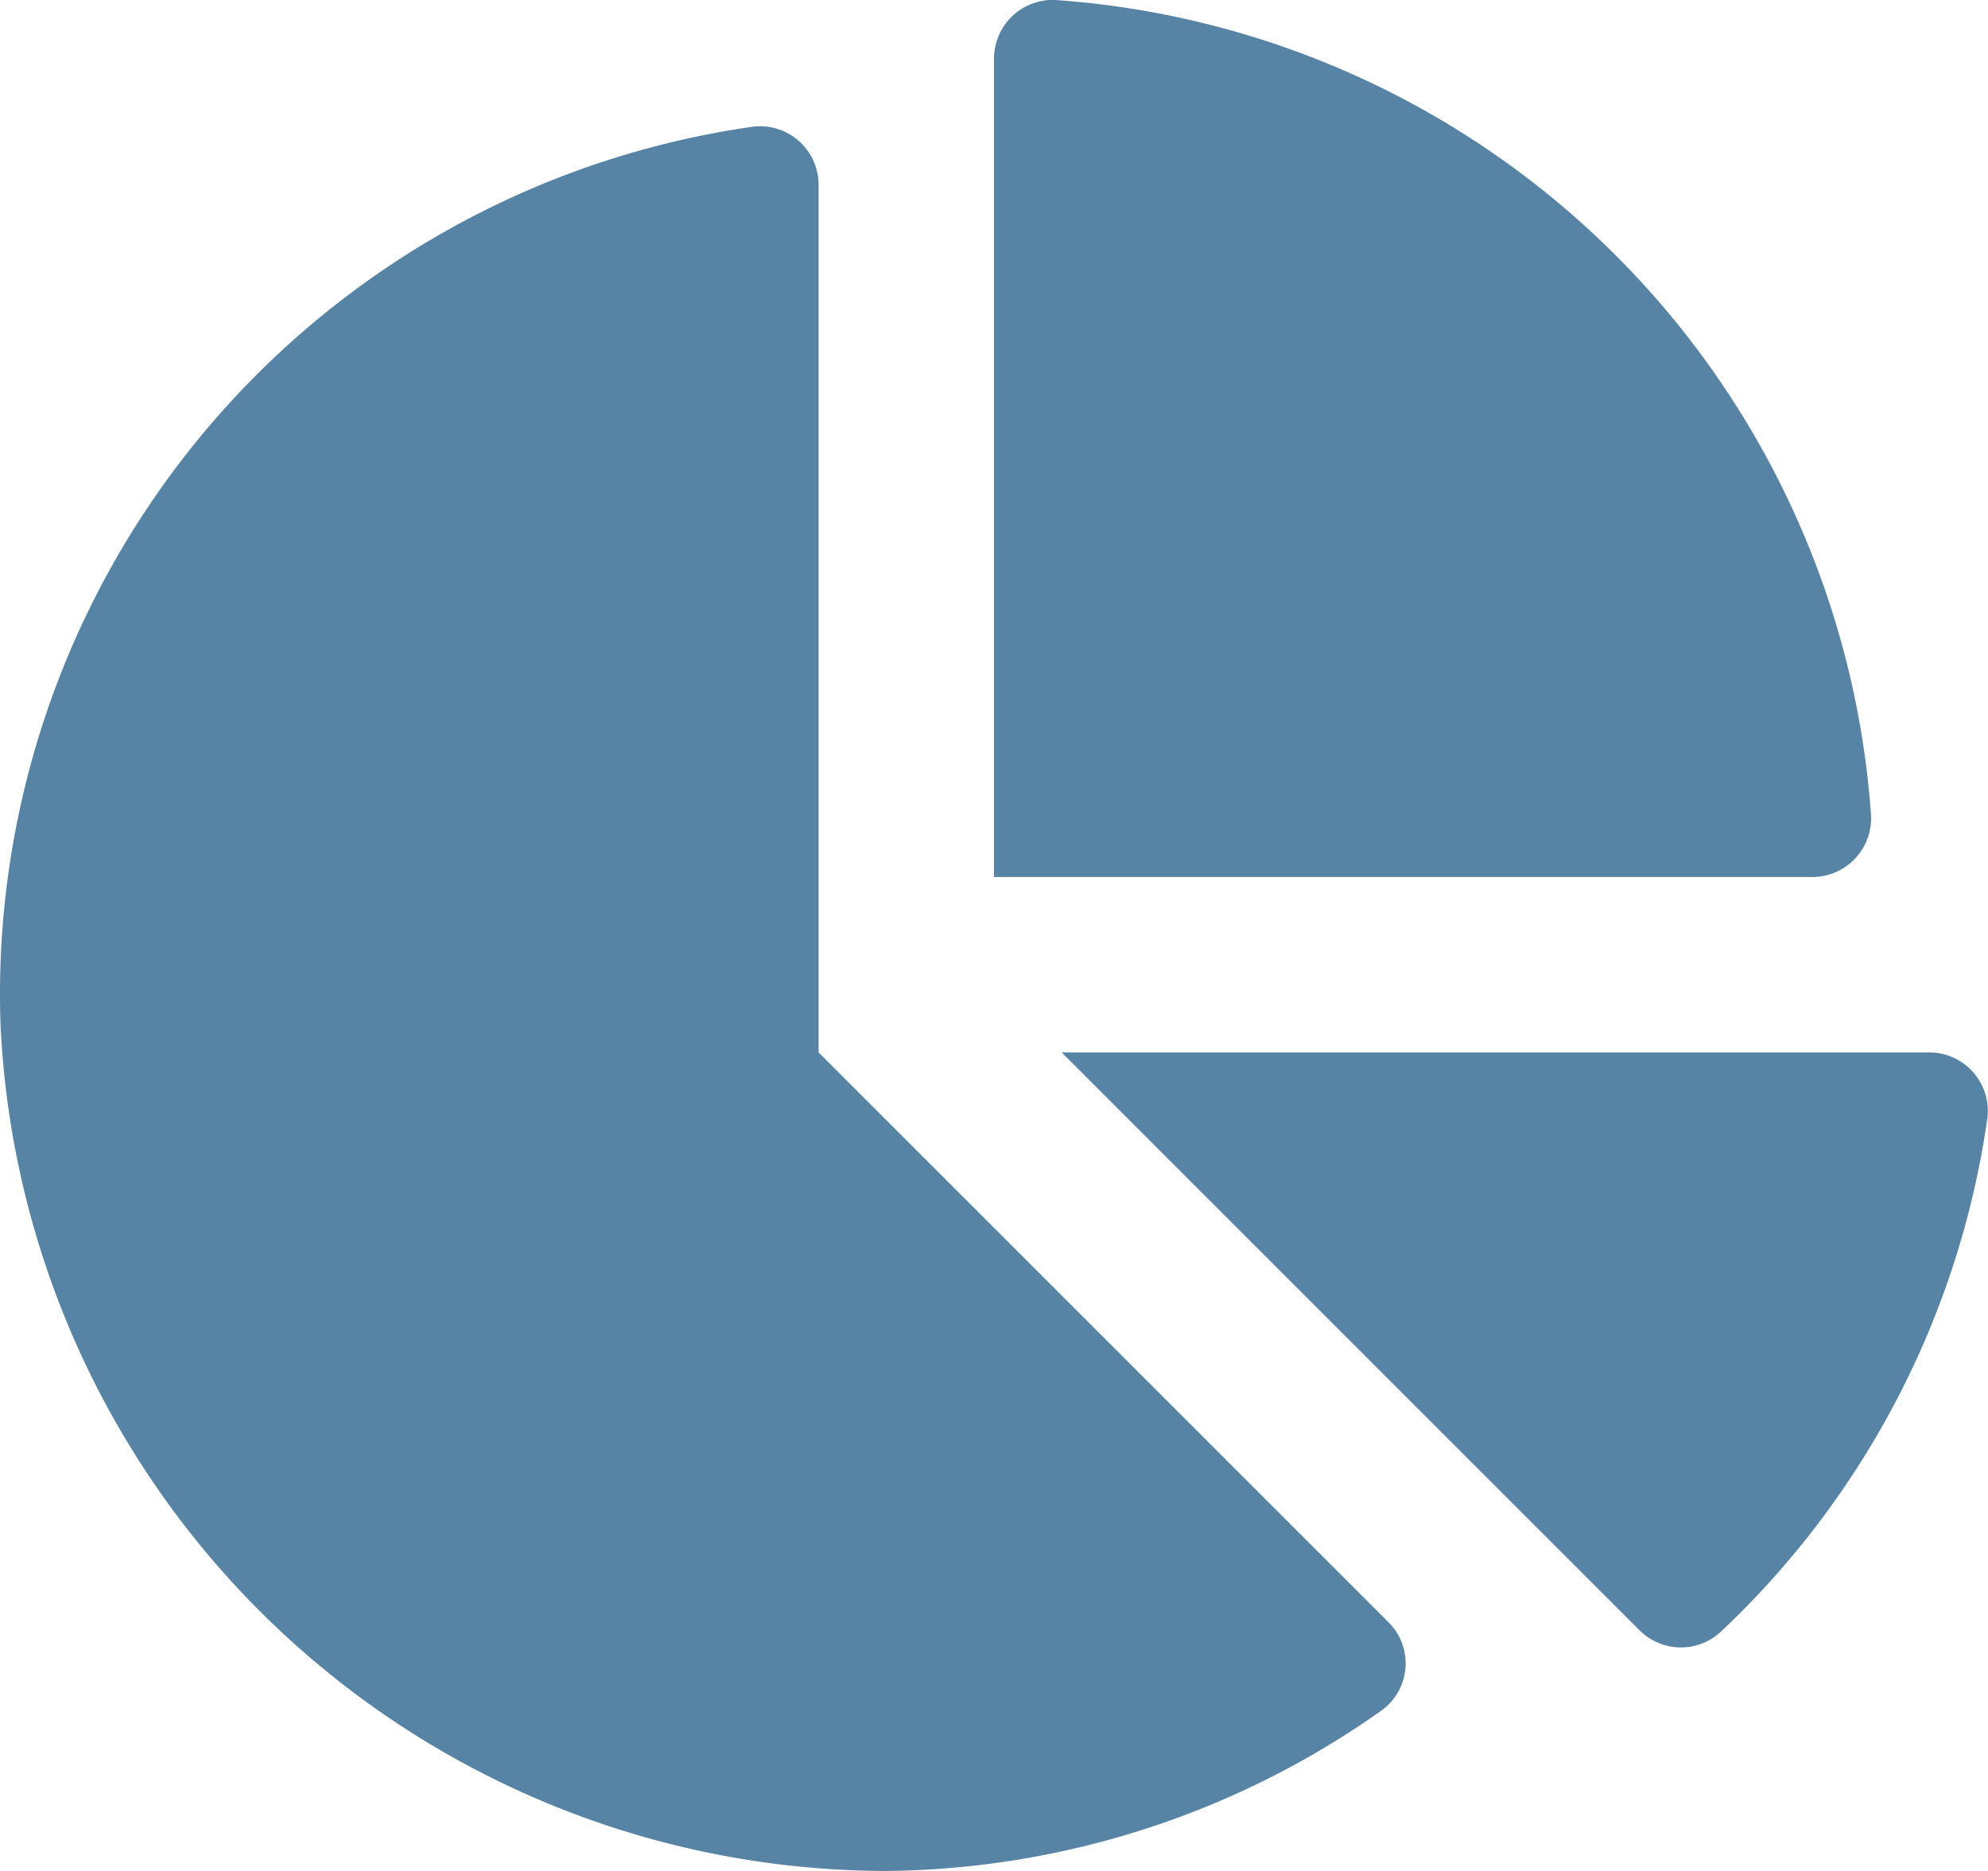
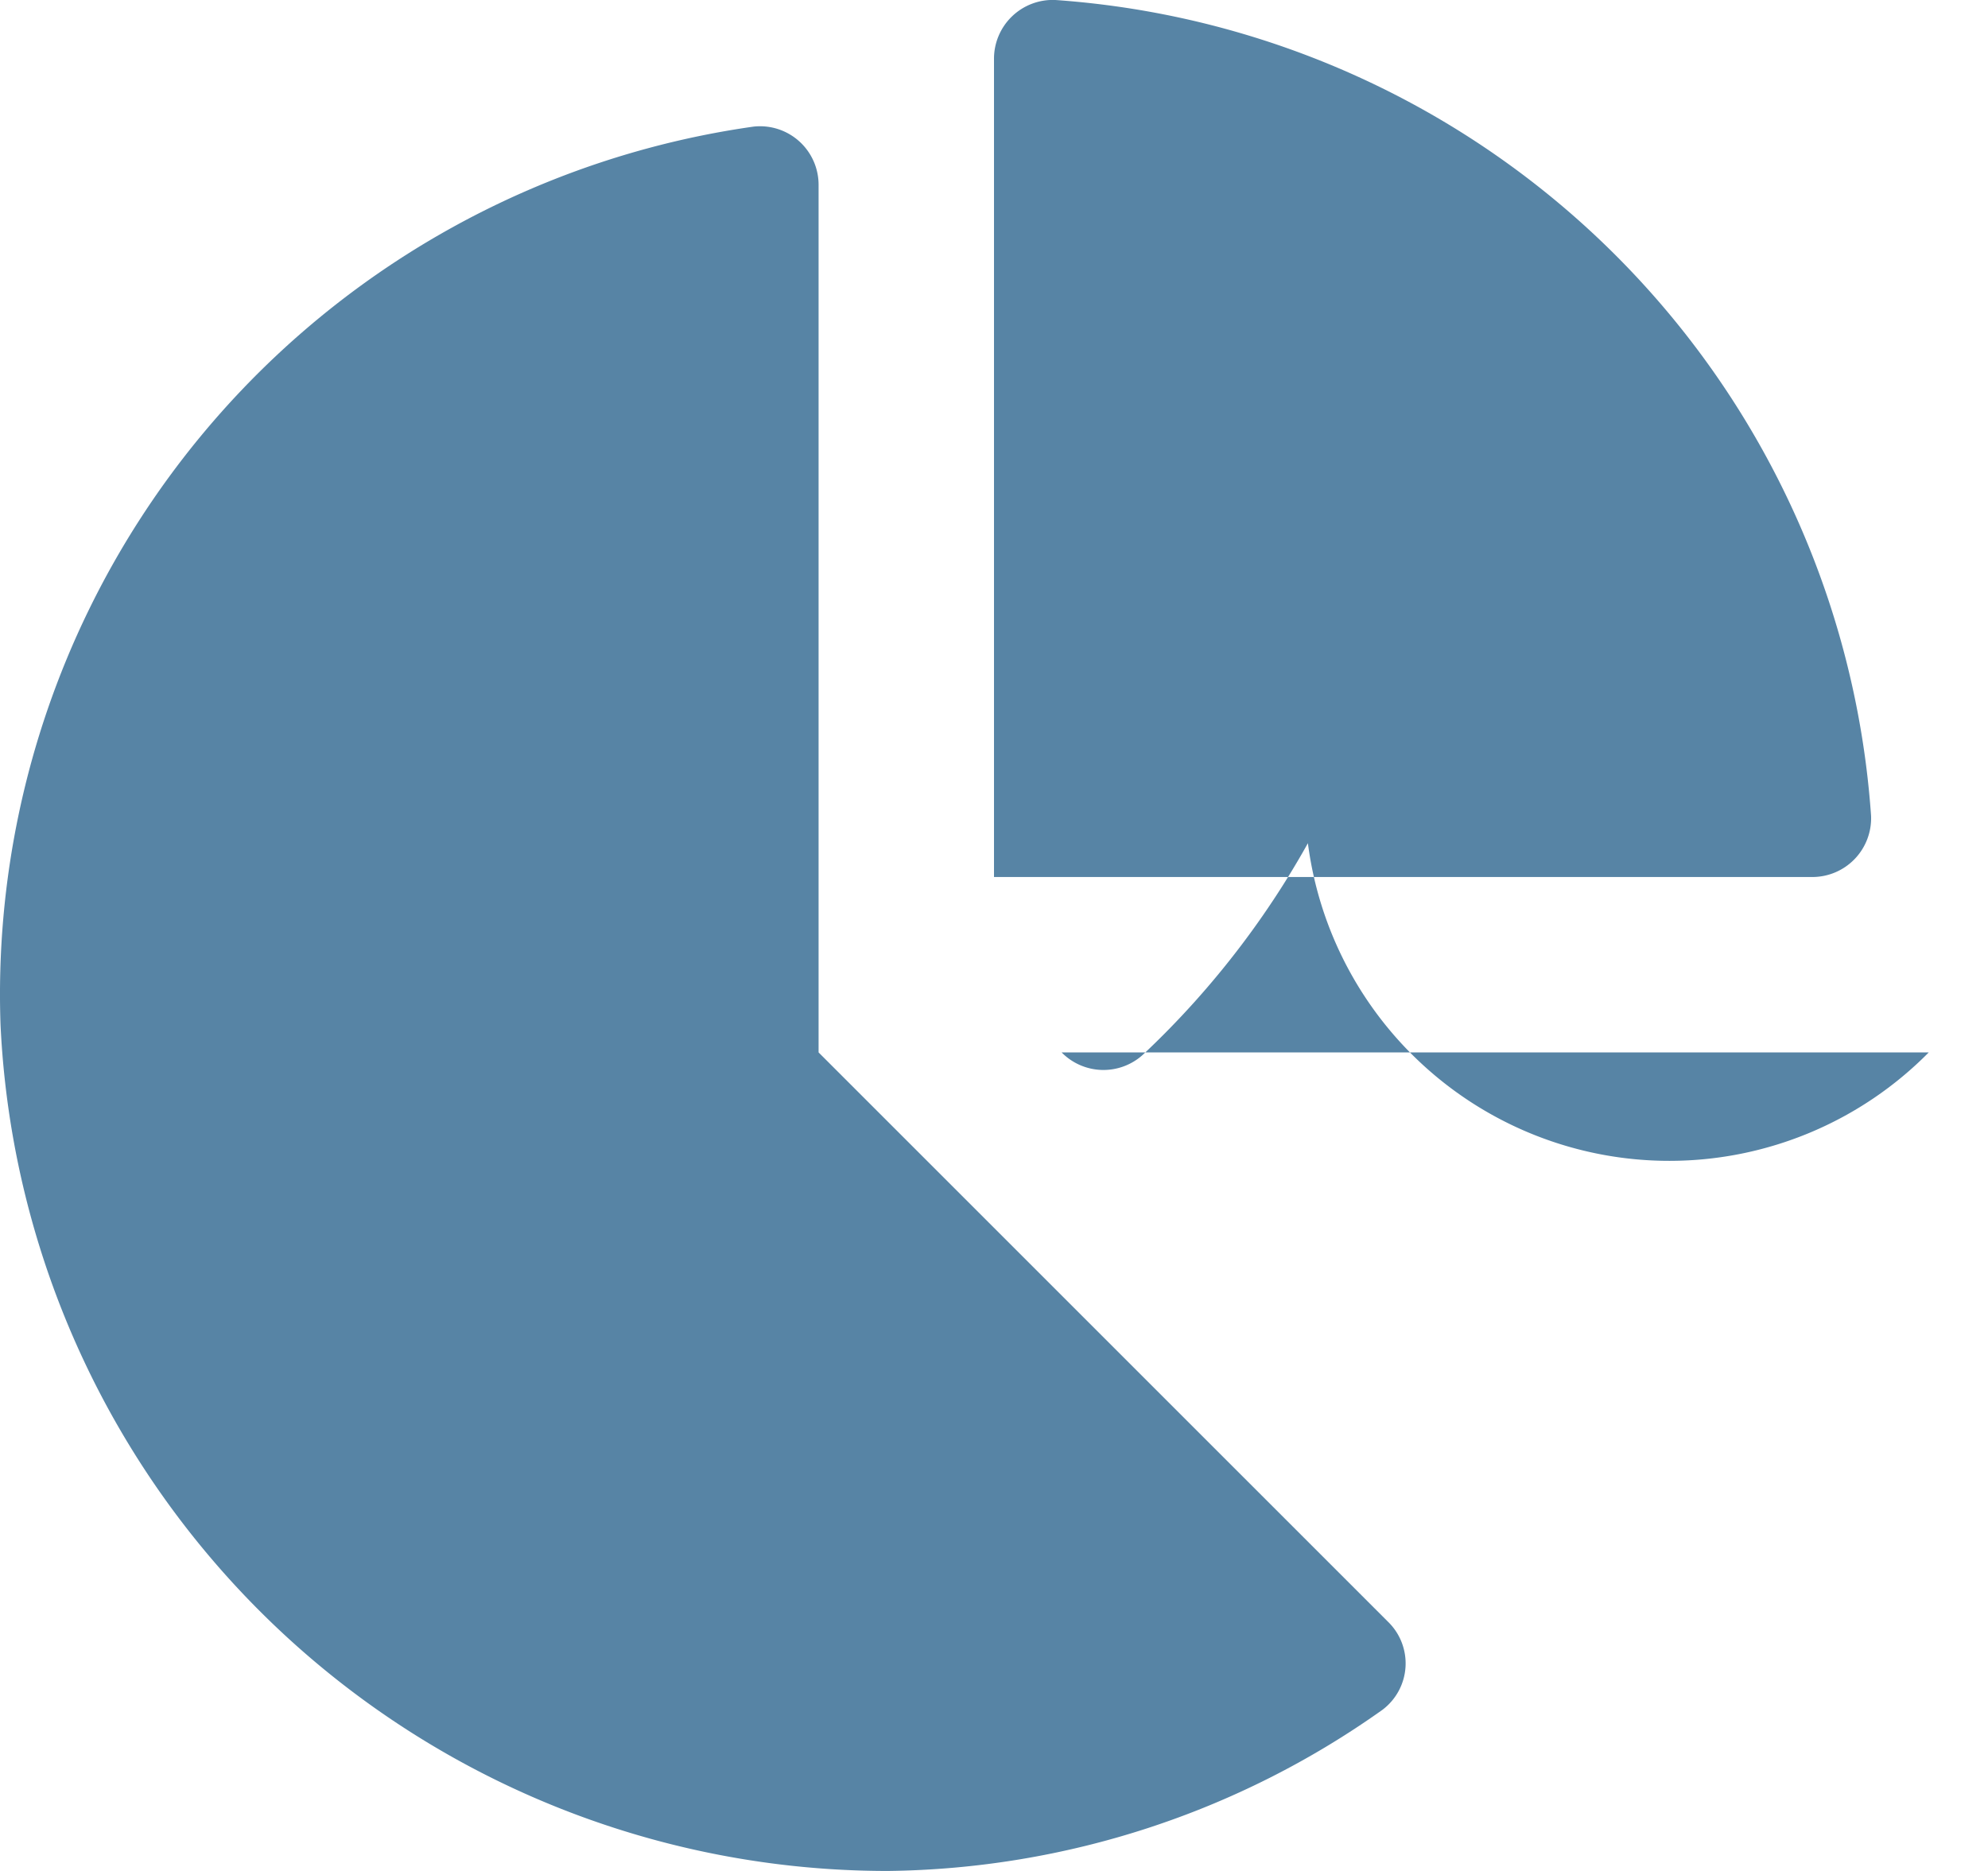
<svg xmlns="http://www.w3.org/2000/svg" width="38.25" height="36" viewBox="0 0 38.25 36">
-   <path id="Icon_awesome-chart-pie" data-name="Icon awesome-chart-pie" d="M37.11,20.25H20.426L31.537,31.361a1.128,1.128,0,0,0,1.56.048,16.84,16.84,0,0,0,5.142-9.9A1.127,1.127,0,0,0,37.11,20.25ZM36,15.694A16.915,16.915,0,0,0,20.306,0a1.131,1.131,0,0,0-1.181,1.139V16.875H34.859A1.131,1.131,0,0,0,36,15.694ZM15.75,20.25V3.566A1.127,1.127,0,0,0,14.5,2.436,16.863,16.863,0,0,0,.01,19.714,17.083,17.083,0,0,0,17.088,36a16.744,16.744,0,0,0,9.51-3.1,1.117,1.117,0,0,0,.11-1.693Z" transform="translate(0 0)" fill="#5784a5" />
+   <path id="Icon_awesome-chart-pie" data-name="Icon awesome-chart-pie" d="M37.11,20.25H20.426a1.128,1.128,0,0,0,1.56.048,16.84,16.84,0,0,0,5.142-9.9A1.127,1.127,0,0,0,37.11,20.25ZM36,15.694A16.915,16.915,0,0,0,20.306,0a1.131,1.131,0,0,0-1.181,1.139V16.875H34.859A1.131,1.131,0,0,0,36,15.694ZM15.75,20.25V3.566A1.127,1.127,0,0,0,14.5,2.436,16.863,16.863,0,0,0,.01,19.714,17.083,17.083,0,0,0,17.088,36a16.744,16.744,0,0,0,9.51-3.1,1.117,1.117,0,0,0,.11-1.693Z" transform="translate(0 0)" fill="#5784a5" />
</svg>